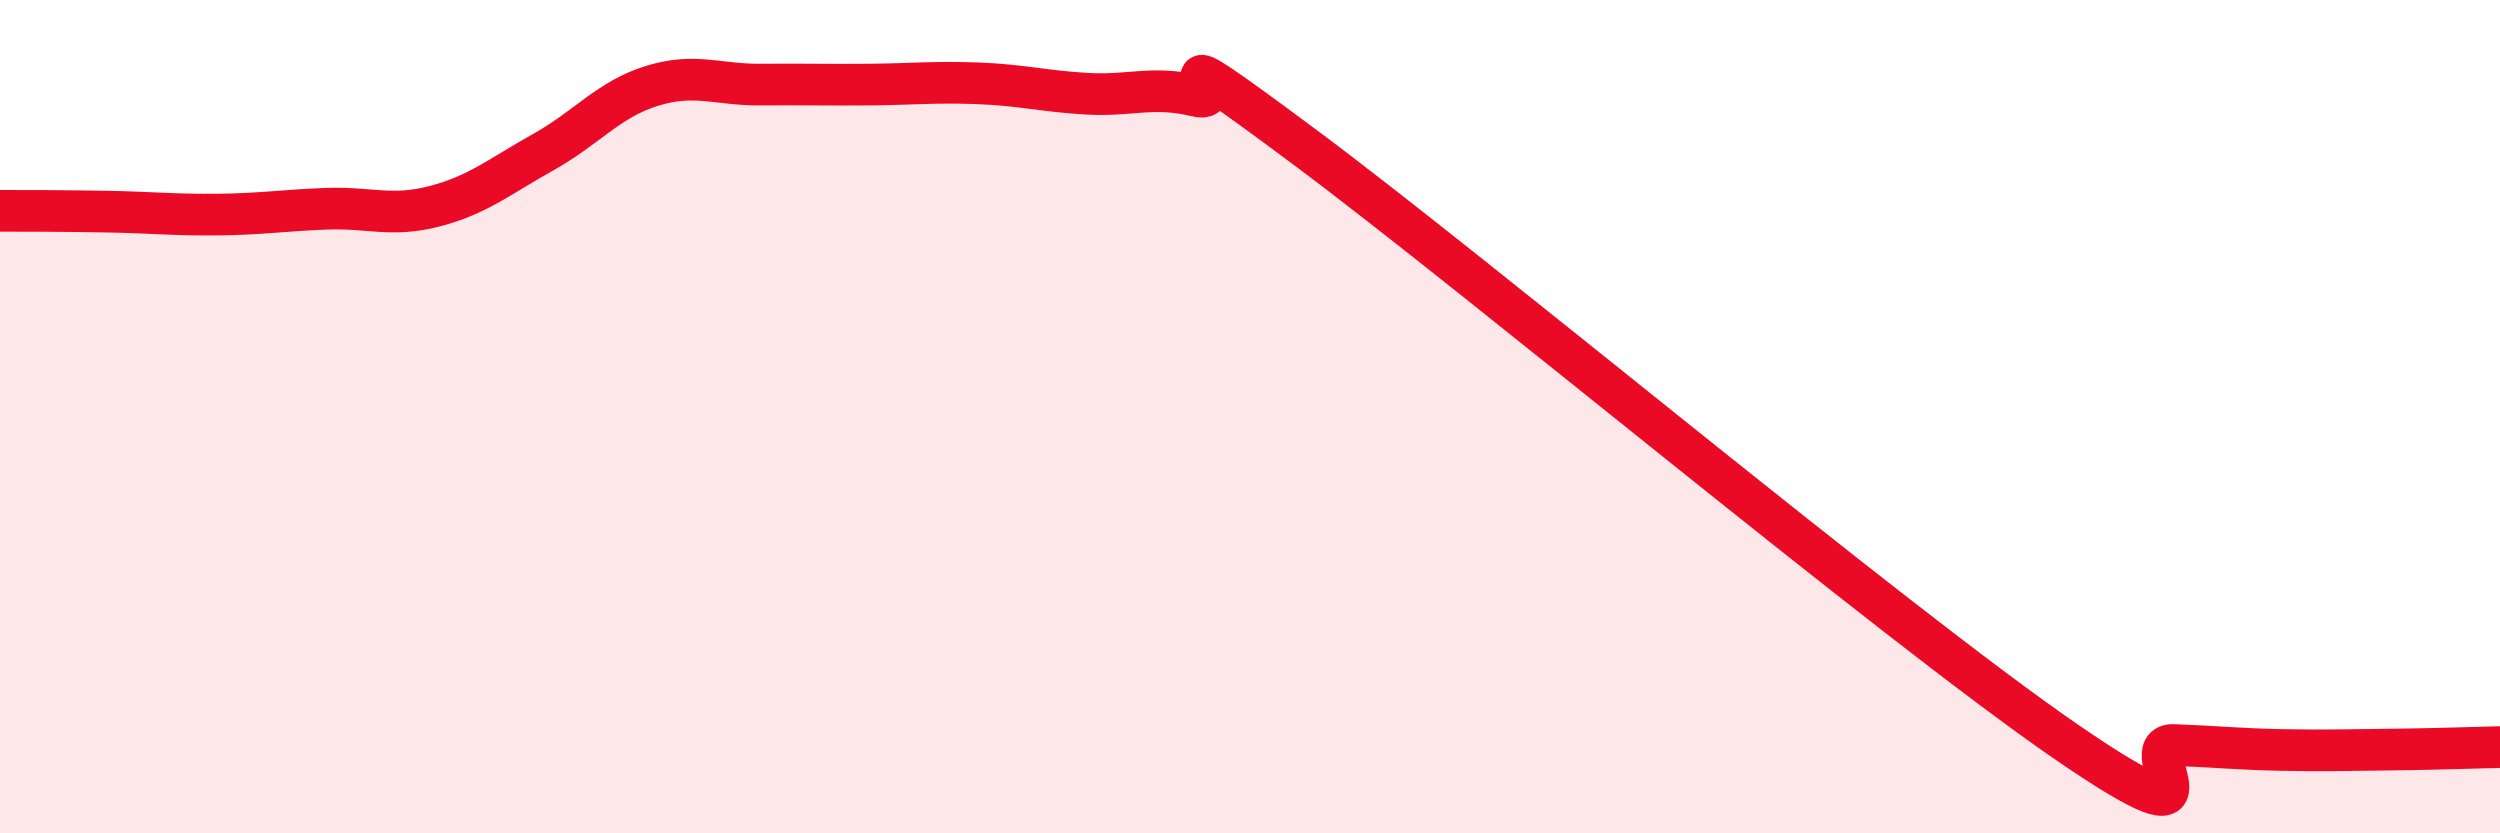
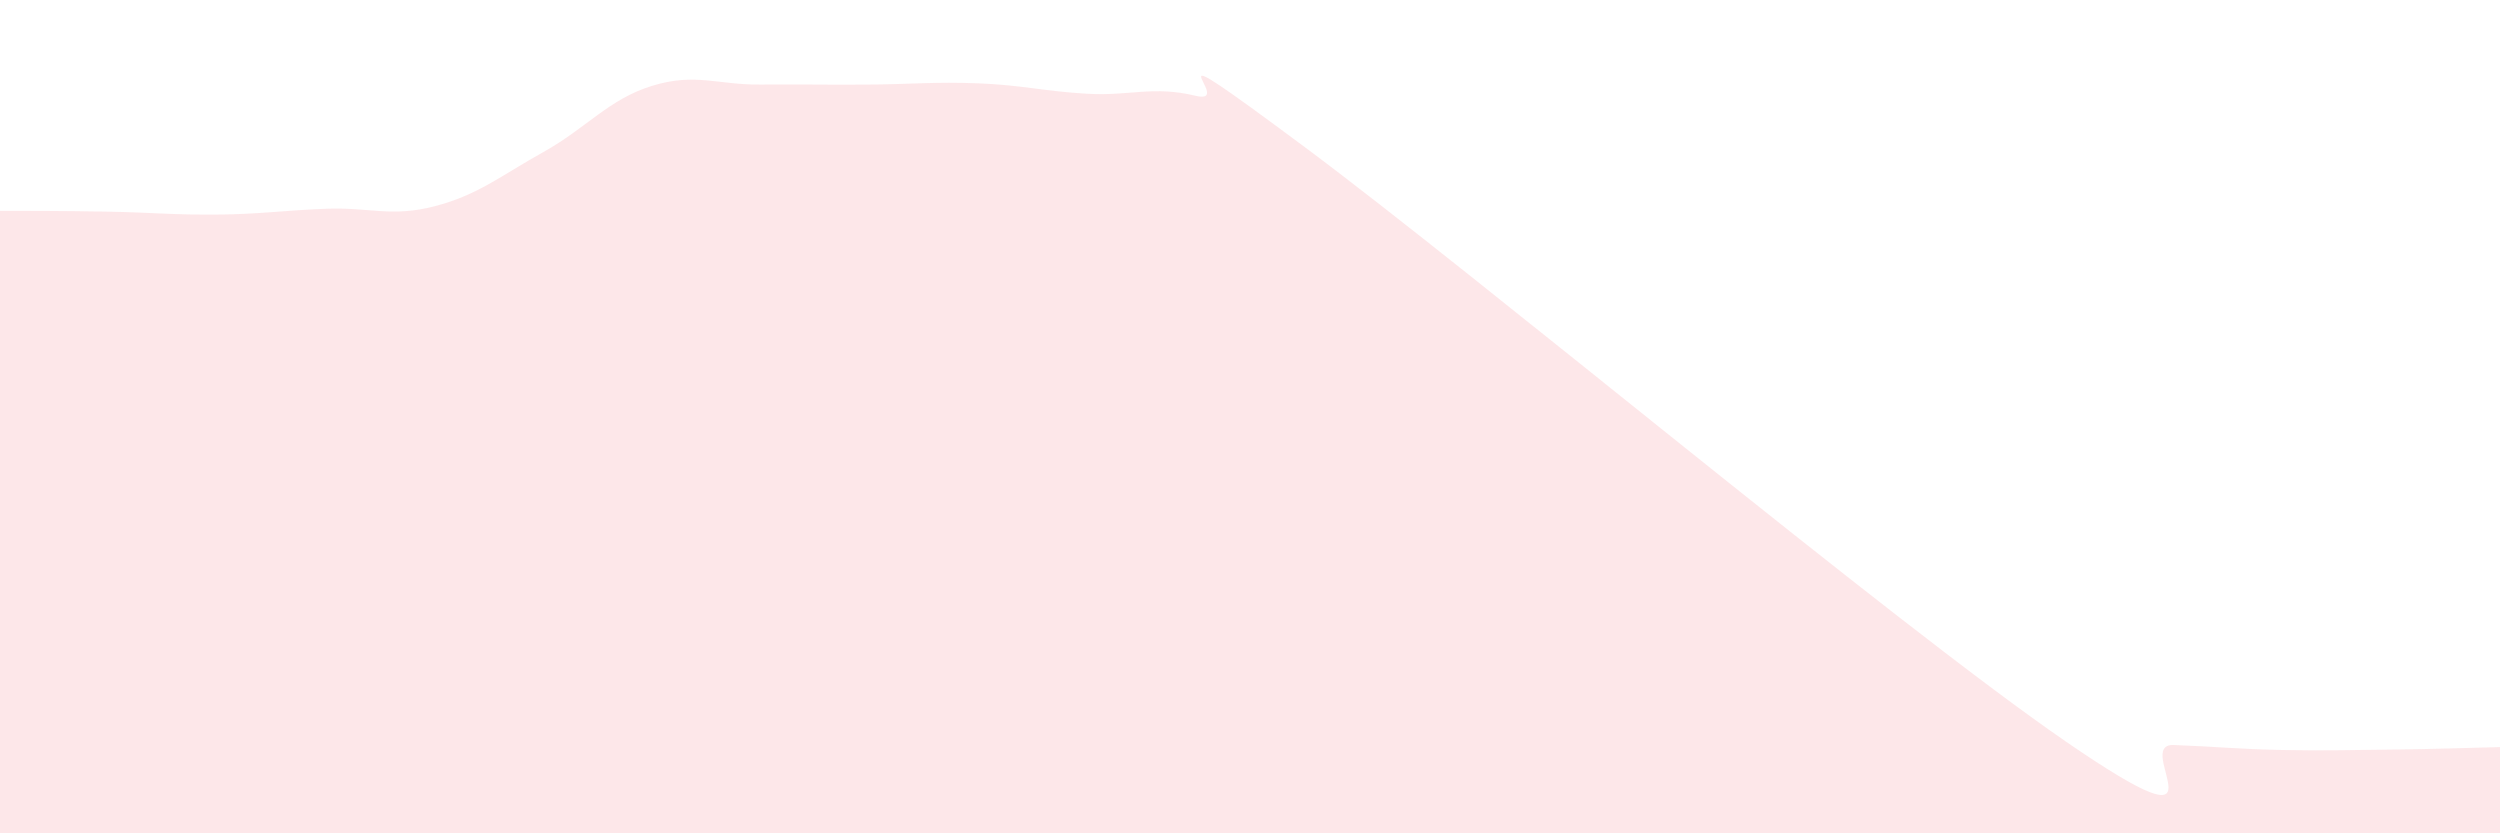
<svg xmlns="http://www.w3.org/2000/svg" width="60" height="20" viewBox="0 0 60 20">
  <path d="M 0,5.06 C 0.52,5.06 1.57,5.06 2.61,5.08 C 3.65,5.1 4.18,5.16 5.22,5.15 C 6.26,5.14 6.79,5.05 7.83,5.01 C 8.87,4.97 9.39,5.22 10.43,4.95 C 11.47,4.68 12,4.23 13.04,3.65 C 14.08,3.07 14.61,2.38 15.65,2.06 C 16.69,1.74 17.22,2.04 18.26,2.03 C 19.3,2.02 19.83,2.04 20.87,2.03 C 21.91,2.02 22.44,1.96 23.48,2 C 24.52,2.04 25.05,2.19 26.09,2.25 C 27.13,2.31 27.66,2.05 28.7,2.3 C 29.74,2.55 27.13,0.42 31.3,3.52 C 35.47,6.62 45.4,14.92 49.57,17.79 C 53.74,20.66 51.13,17.84 52.17,17.88 C 53.21,17.92 53.74,17.98 54.78,18 C 55.82,18.02 56.35,18 57.39,17.99 C 58.43,17.98 59.48,17.94 60,17.93L60 20L0 20Z" fill="#EB0A25" opacity="0.1" stroke-linecap="round" stroke-linejoin="round" />
-   <path d="M 0,5.06 C 0.52,5.06 1.57,5.06 2.61,5.08 C 3.65,5.1 4.18,5.16 5.22,5.15 C 6.26,5.14 6.79,5.05 7.83,5.01 C 8.87,4.97 9.39,5.22 10.43,4.95 C 11.47,4.68 12,4.23 13.04,3.65 C 14.08,3.07 14.61,2.38 15.65,2.06 C 16.69,1.74 17.22,2.04 18.26,2.03 C 19.3,2.02 19.83,2.04 20.87,2.03 C 21.91,2.02 22.44,1.96 23.48,2 C 24.52,2.04 25.05,2.19 26.09,2.25 C 27.13,2.31 27.66,2.05 28.7,2.3 C 29.74,2.55 27.13,0.42 31.3,3.52 C 35.47,6.62 45.4,14.92 49.57,17.79 C 53.74,20.66 51.13,17.84 52.17,17.88 C 53.21,17.92 53.74,17.98 54.78,18 C 55.82,18.02 56.35,18 57.39,17.99 C 58.43,17.98 59.48,17.94 60,17.93" stroke="#EB0A25" stroke-width="1" fill="none" stroke-linecap="round" stroke-linejoin="round" />
</svg>